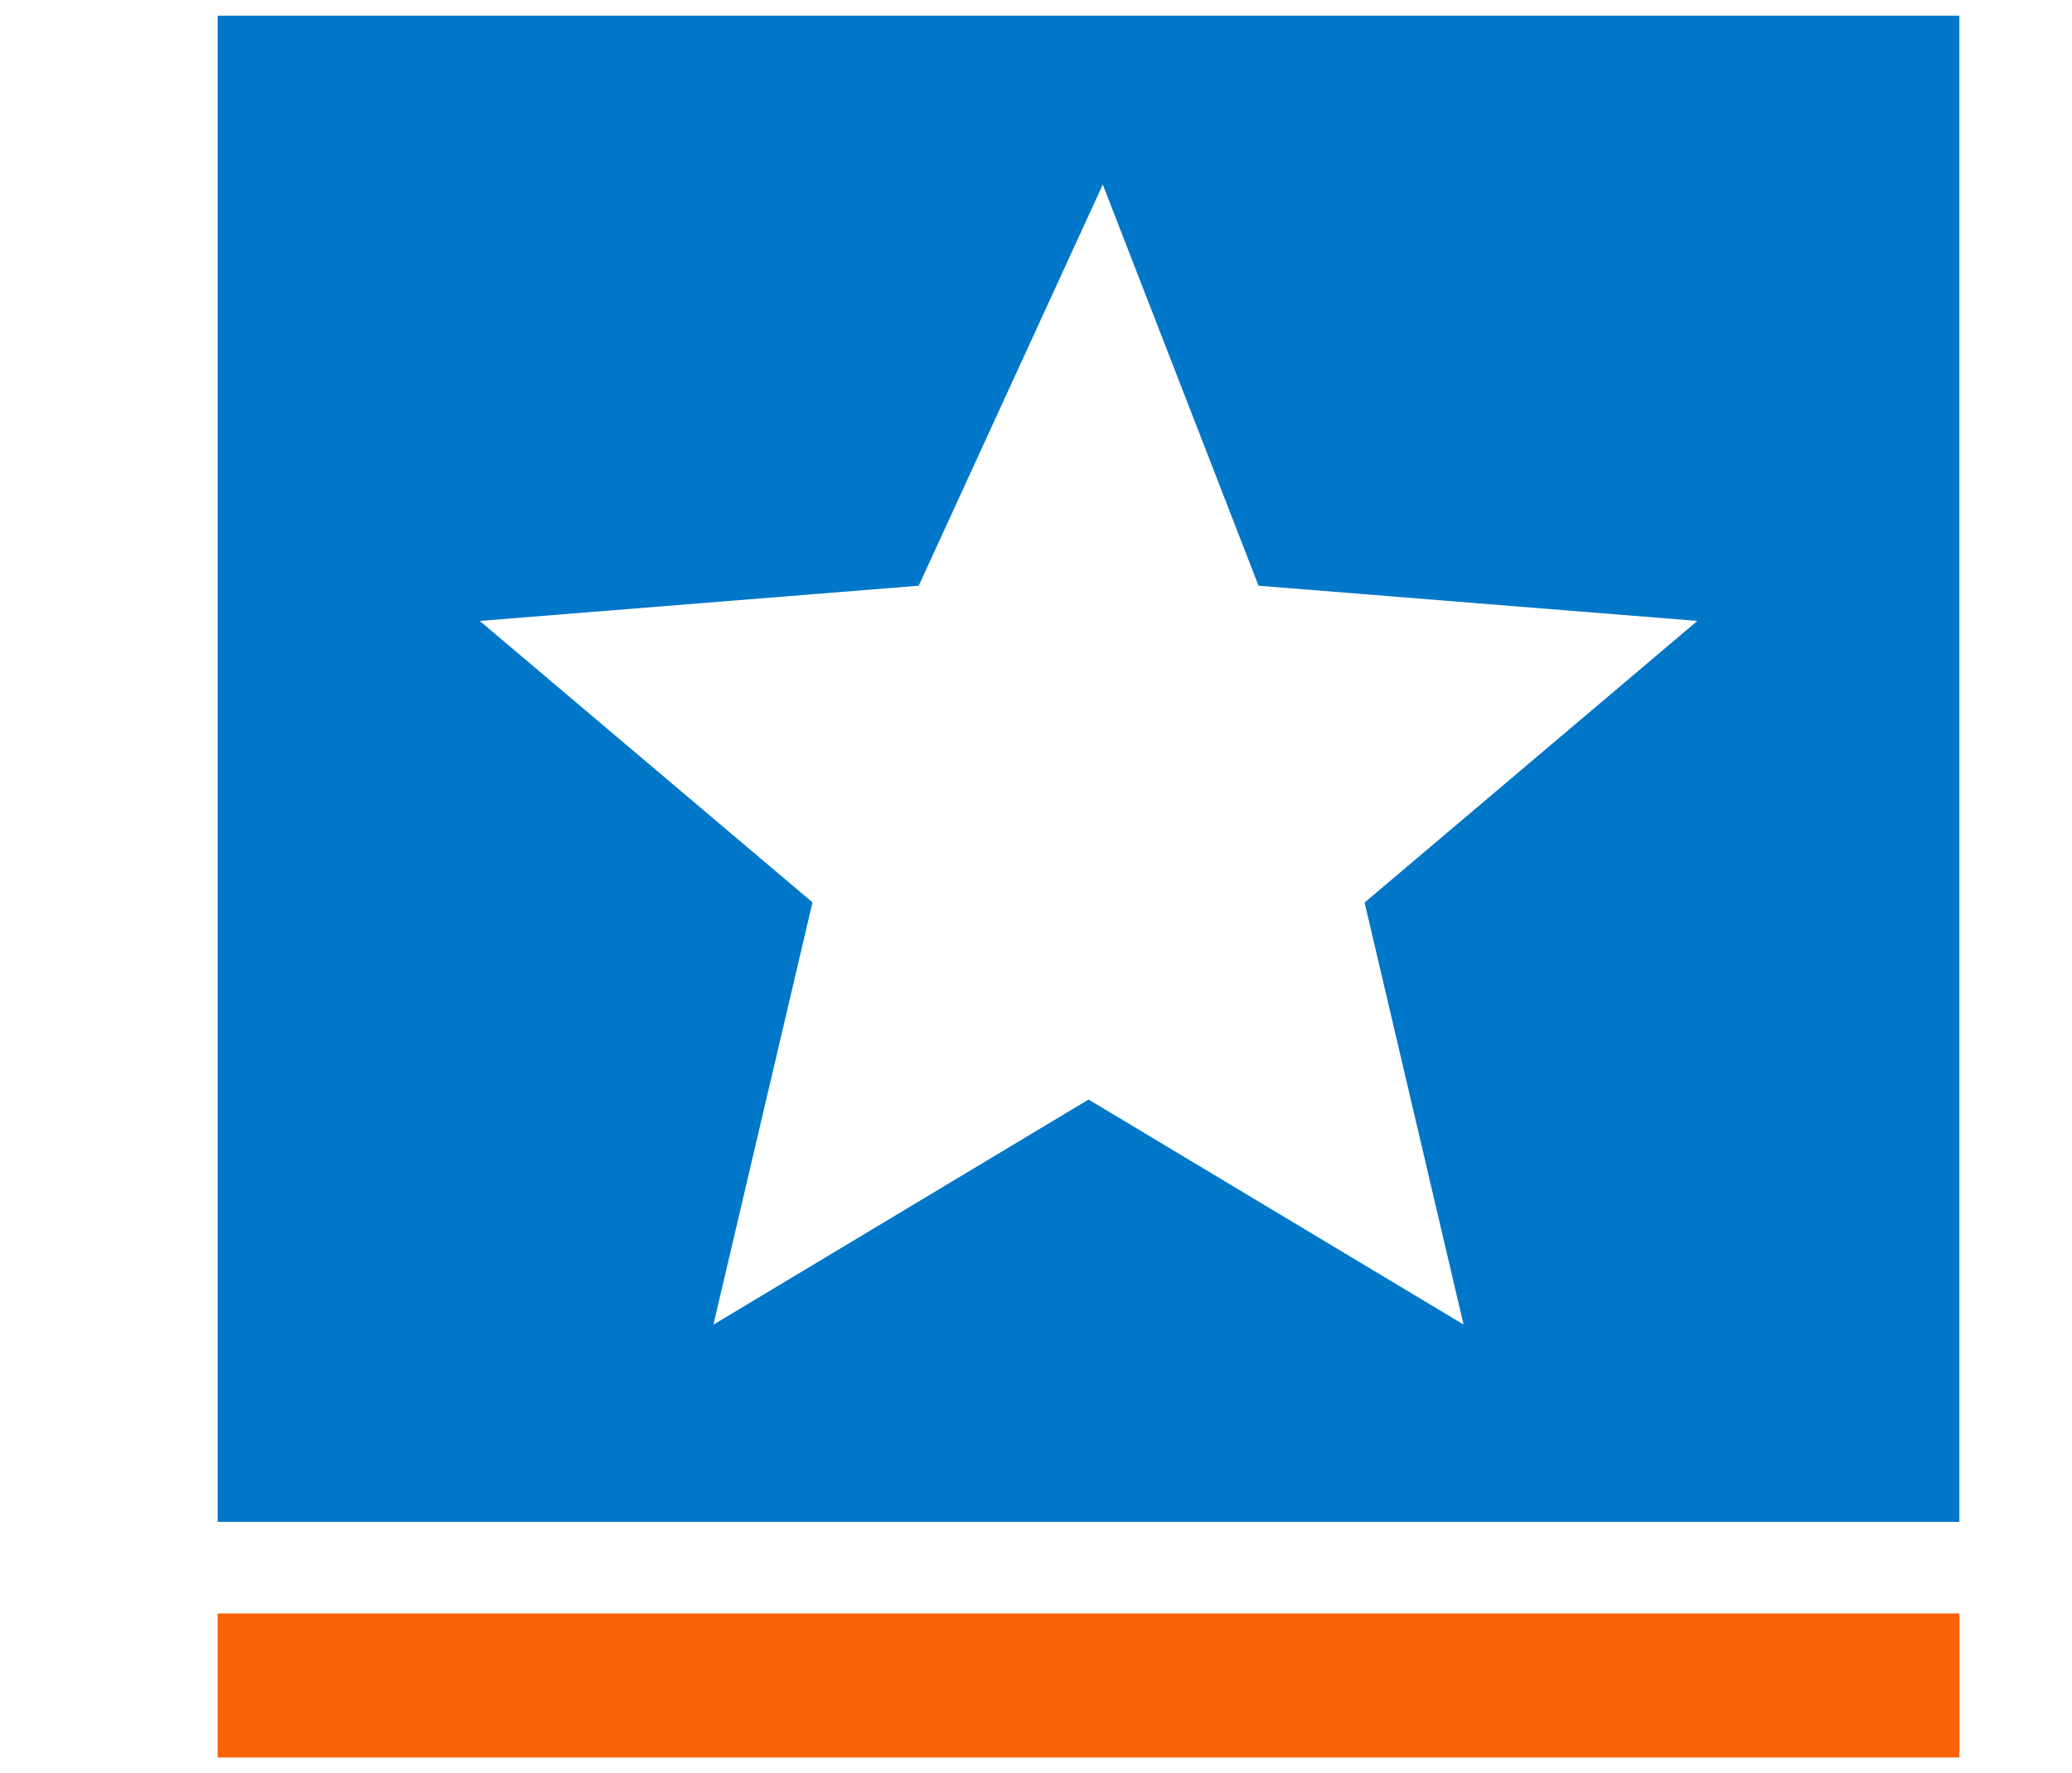
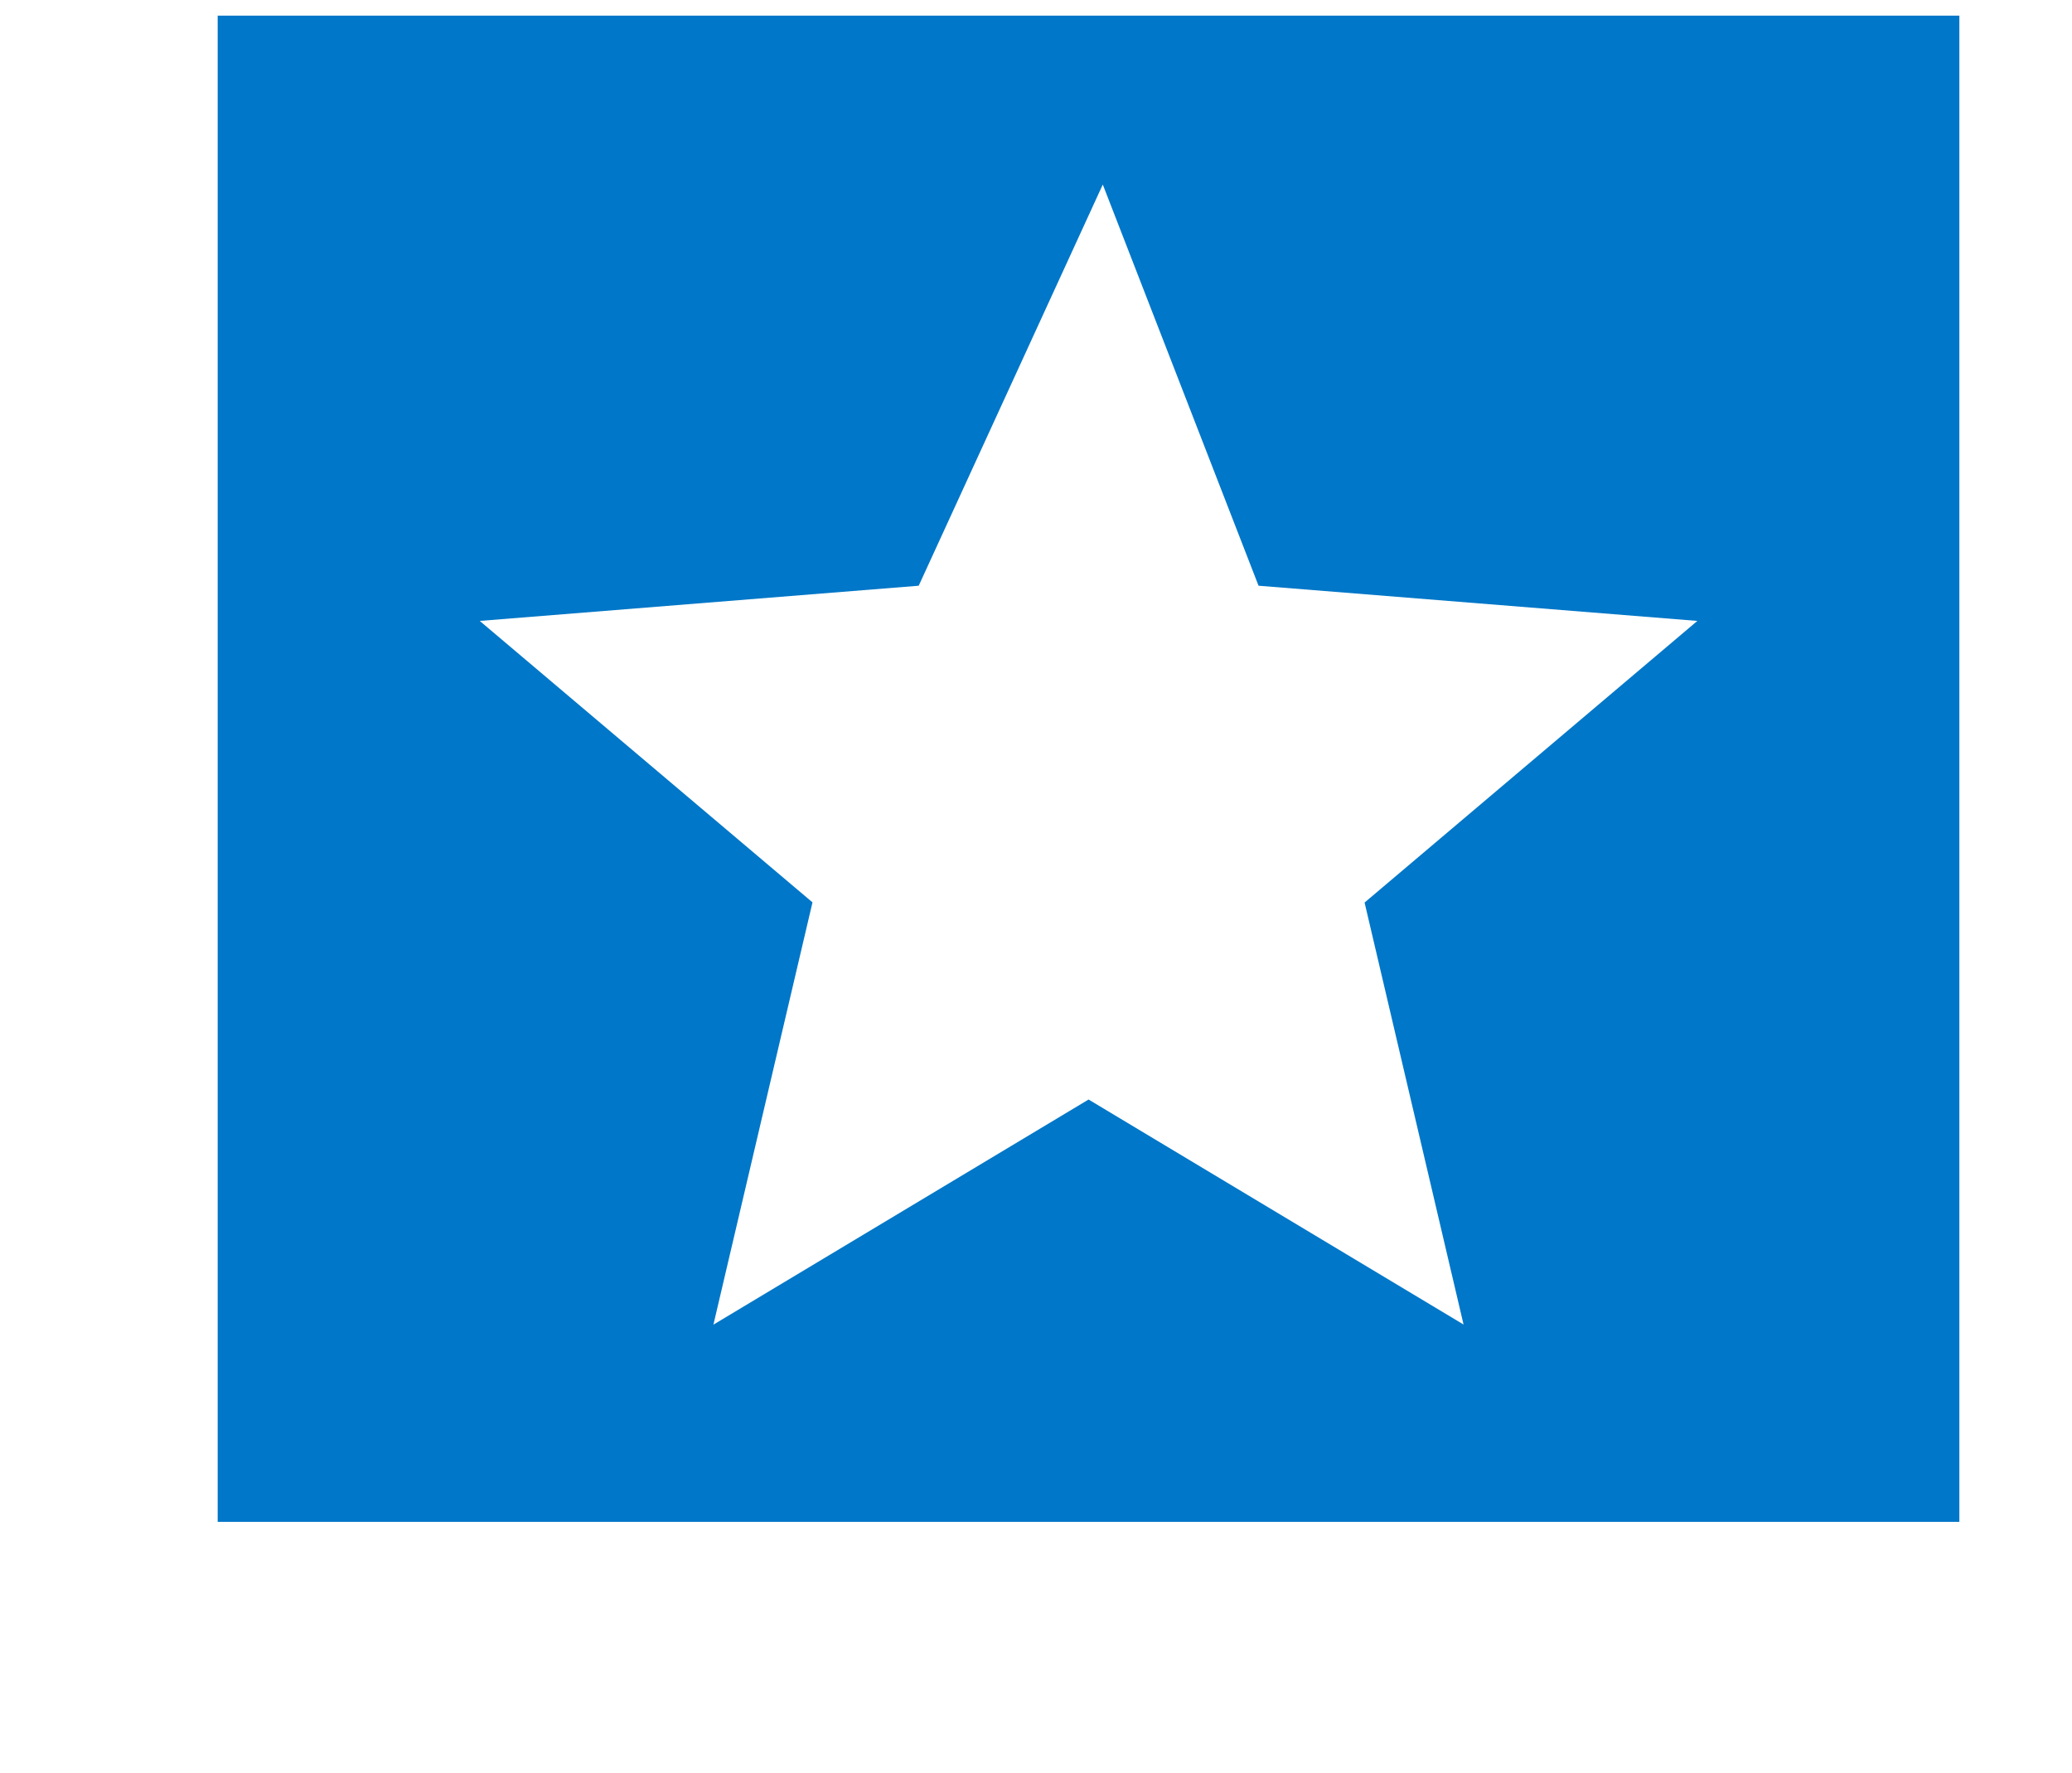
<svg xmlns="http://www.w3.org/2000/svg" id="Laag_1" data-name="Laag 1" viewBox="0 0 794.69 680">
  <defs>
    <style>.cls-1{fill:#fa6105;}.cls-2{fill:#0077c8;}</style>
  </defs>
-   <polygon id="Path" class="cls-1" points="83.49 674 751.51 674 751.51 618.75 83.49 618.75 83.49 674" />
  <path id="Shape" class="cls-2" d="M83.49,583.61h668V6h-668ZM561.42,508,417.5,421.66,273.62,508l38-161.95L184,238.12l168.36-13.5,70.6-153.85,59.74,153.85L651,238.12l-127.63,108,38,162Z" />
</svg>